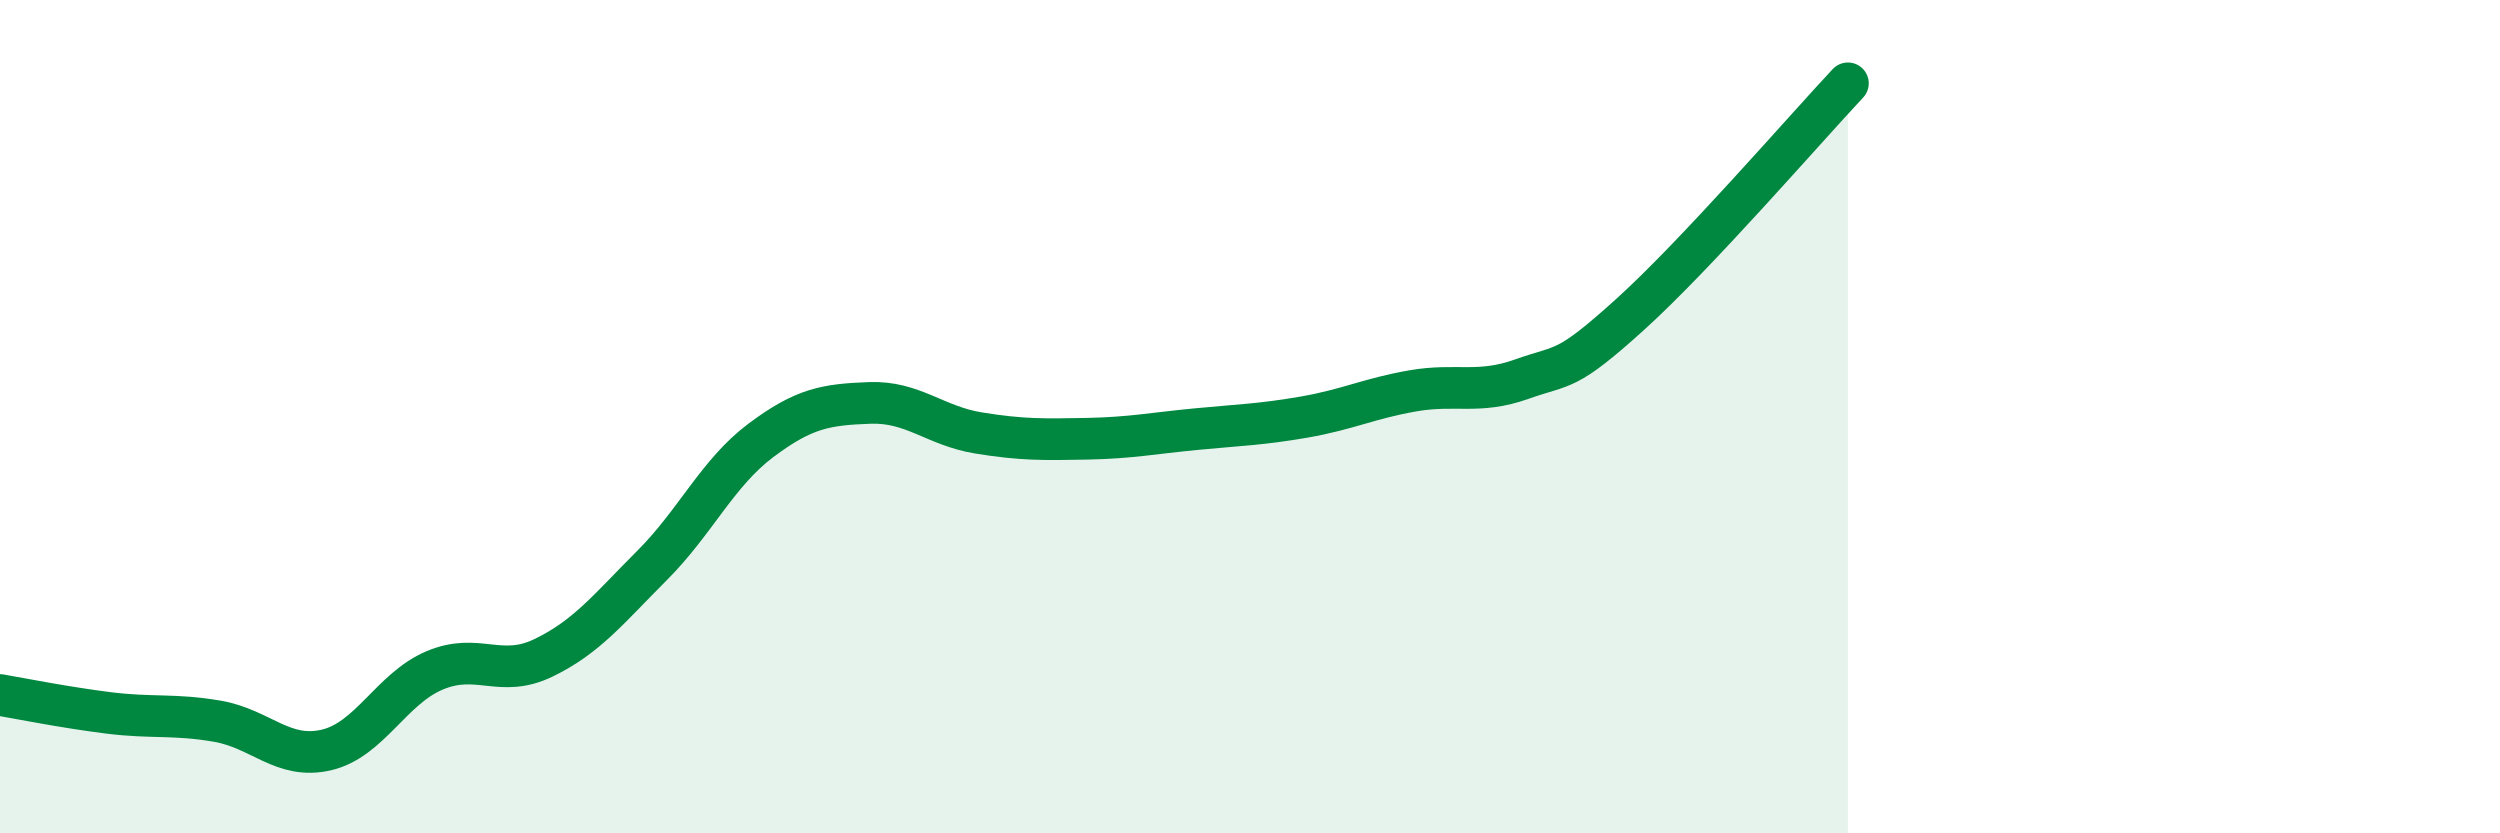
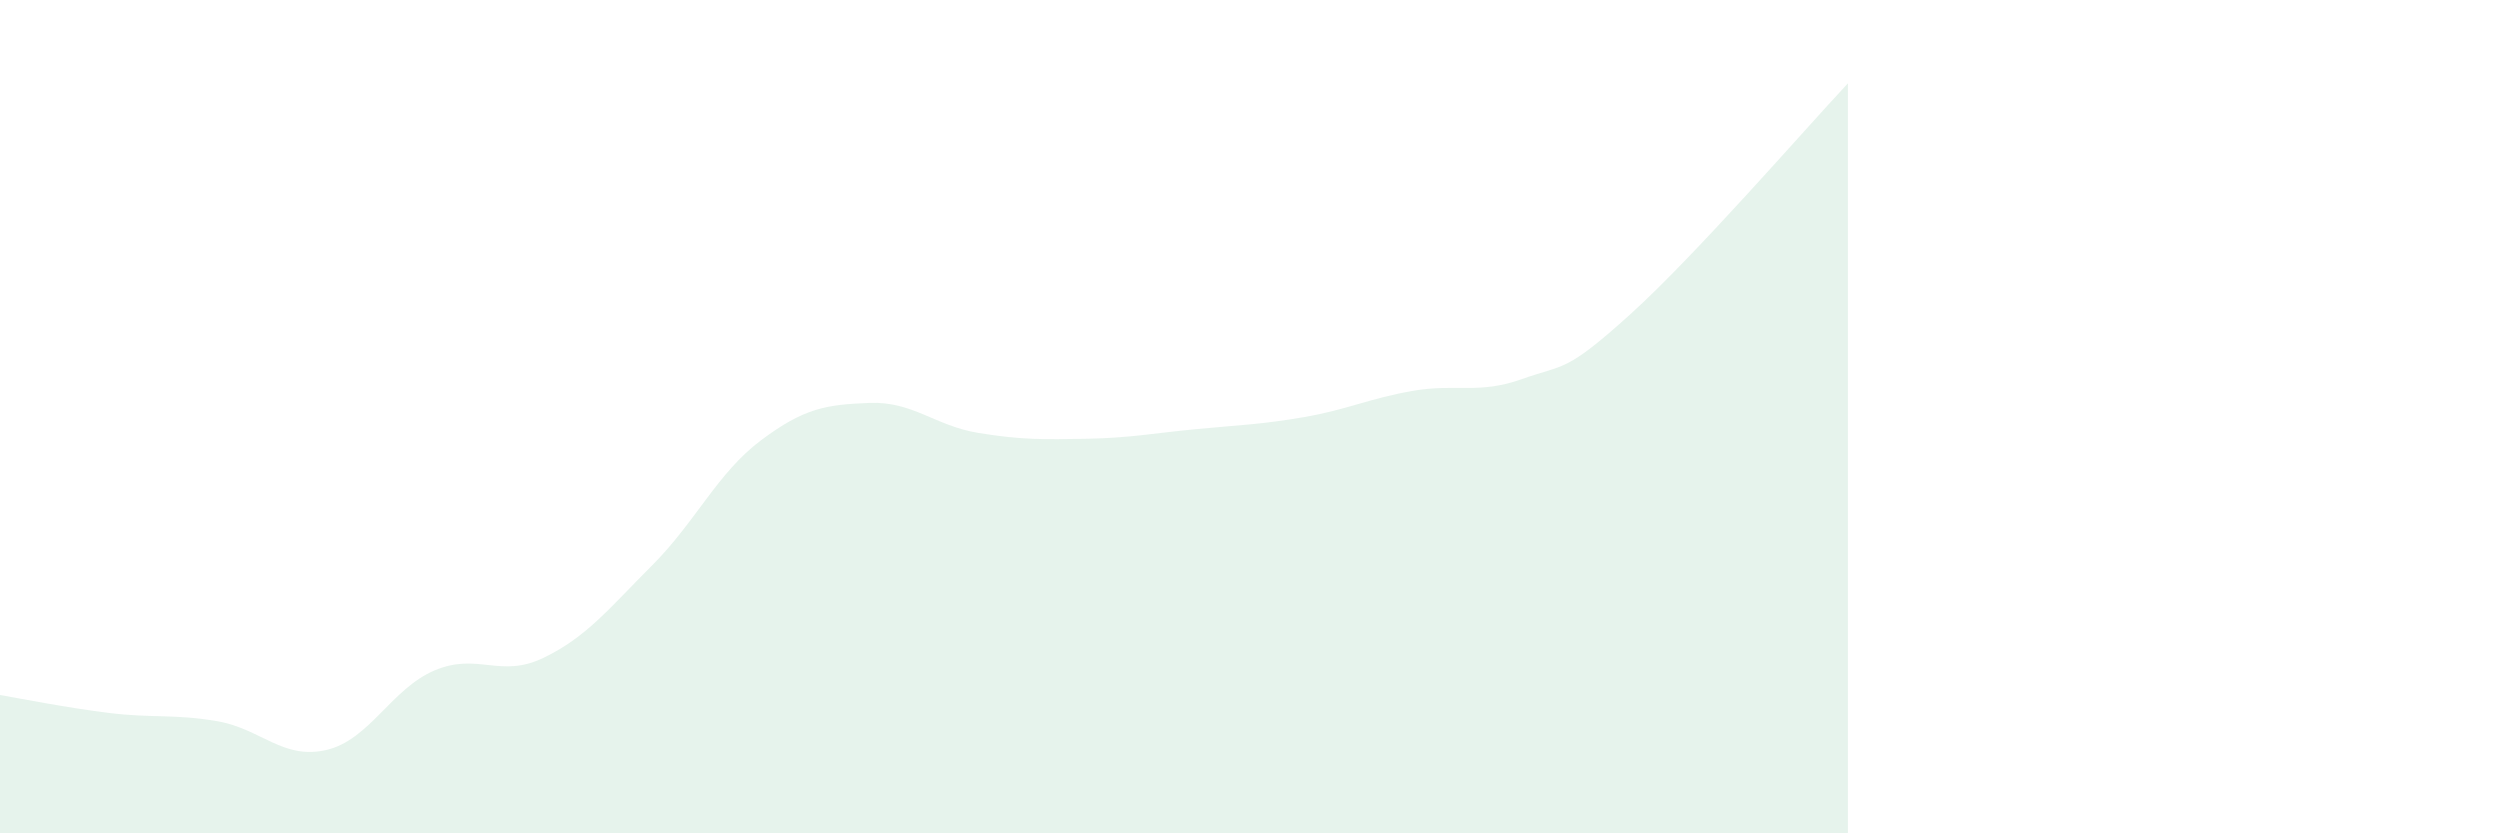
<svg xmlns="http://www.w3.org/2000/svg" width="60" height="20" viewBox="0 0 60 20">
  <path d="M 0,16.68 C 0.52,16.77 1.57,16.98 2.61,17.11 C 3.65,17.24 4.18,17.13 5.22,17.31 C 6.26,17.49 6.79,18.24 7.83,18 C 8.87,17.76 9.39,16.53 10.43,16.09 C 11.47,15.65 12,16.29 13.04,15.79 C 14.08,15.29 14.61,14.61 15.65,13.57 C 16.69,12.53 17.22,11.35 18.26,10.57 C 19.3,9.79 19.83,9.71 20.87,9.67 C 21.91,9.63 22.44,10.22 23.48,10.39 C 24.52,10.56 25.05,10.55 26.09,10.53 C 27.13,10.51 27.66,10.4 28.7,10.3 C 29.74,10.2 30.26,10.19 31.3,10.01 C 32.34,9.83 32.87,9.56 33.91,9.38 C 34.95,9.2 35.48,9.47 36.52,9.1 C 37.56,8.73 37.56,8.96 39.13,7.54 C 40.7,6.12 43.31,3.11 44.35,2L44.35 20L0 20Z" fill="#008740" opacity="0.1" stroke-linecap="round" stroke-linejoin="round" />
-   <path d="M 0,16.68 C 0.52,16.77 1.57,16.98 2.61,17.11 C 3.65,17.24 4.18,17.13 5.22,17.31 C 6.26,17.49 6.79,18.24 7.83,18 C 8.87,17.76 9.39,16.53 10.43,16.09 C 11.47,15.65 12,16.29 13.04,15.79 C 14.08,15.29 14.61,14.61 15.65,13.57 C 16.69,12.53 17.22,11.35 18.26,10.57 C 19.3,9.79 19.83,9.71 20.87,9.67 C 21.91,9.63 22.44,10.22 23.48,10.39 C 24.52,10.56 25.05,10.55 26.09,10.53 C 27.13,10.51 27.66,10.4 28.7,10.3 C 29.74,10.2 30.26,10.19 31.3,10.01 C 32.34,9.83 32.87,9.56 33.91,9.38 C 34.95,9.2 35.48,9.47 36.52,9.1 C 37.56,8.73 37.56,8.96 39.13,7.54 C 40.7,6.12 43.31,3.11 44.35,2" stroke="#008740" stroke-width="1" fill="none" stroke-linecap="round" stroke-linejoin="round" />
</svg>